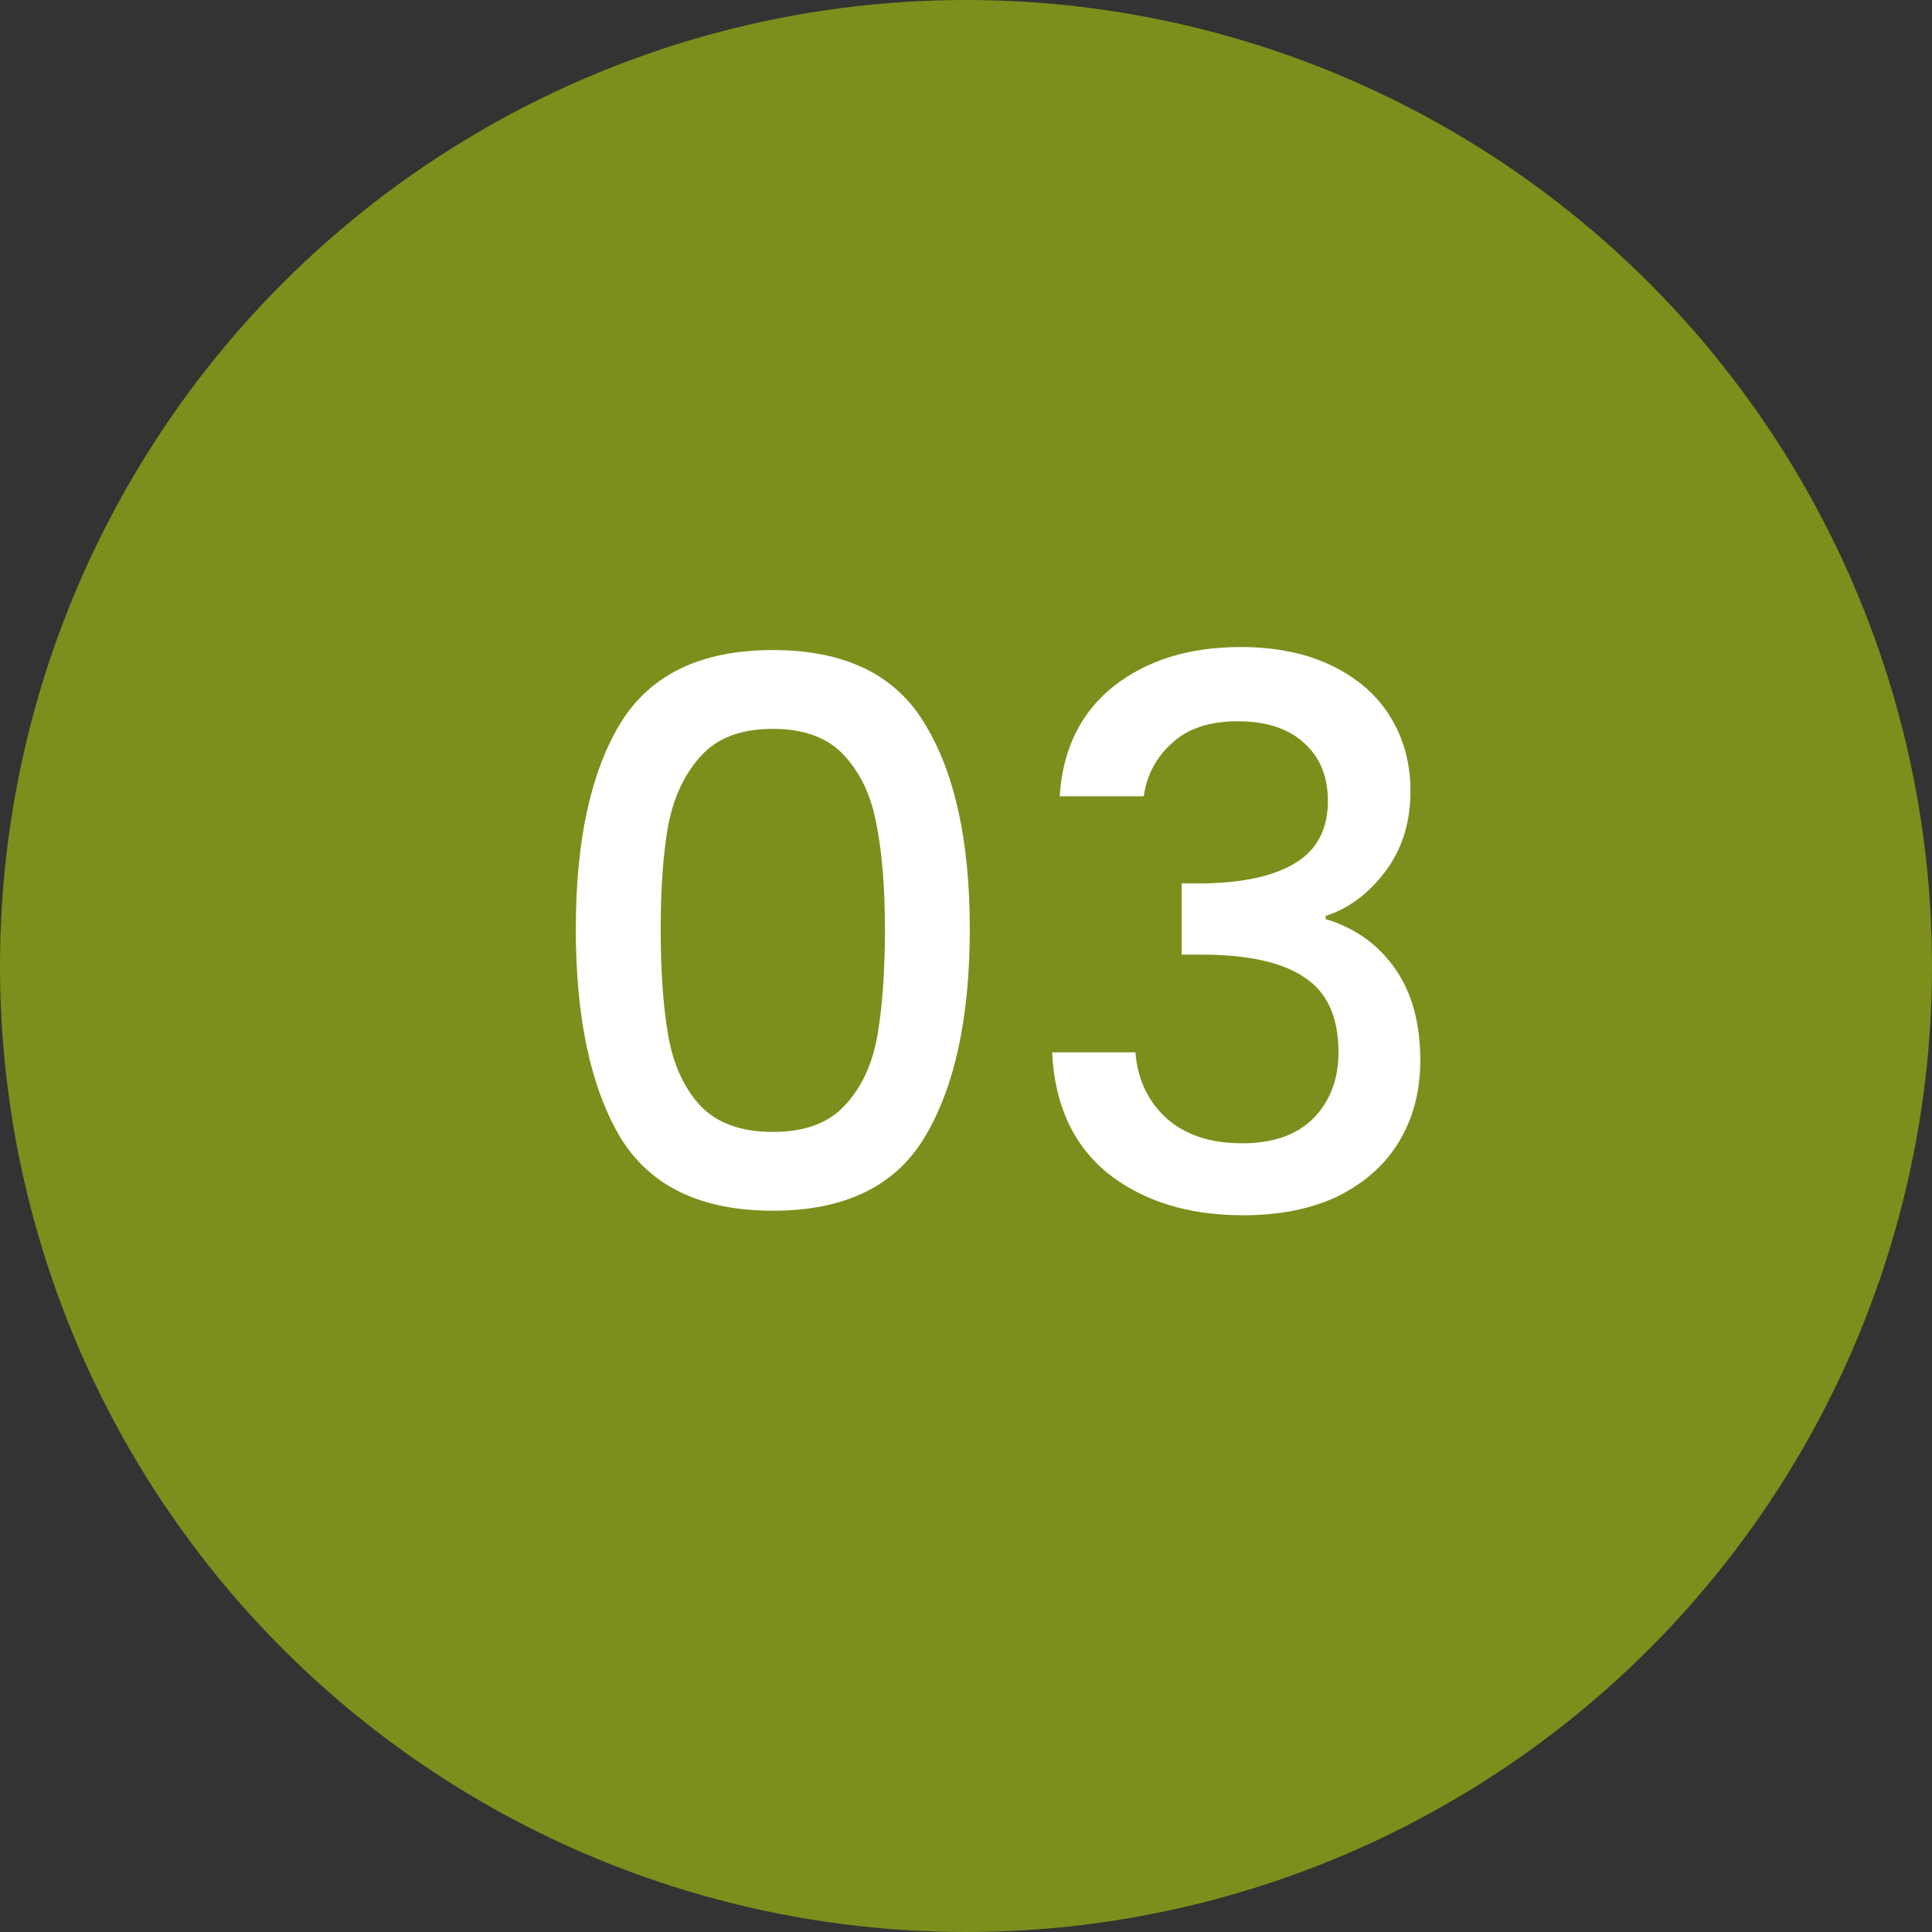
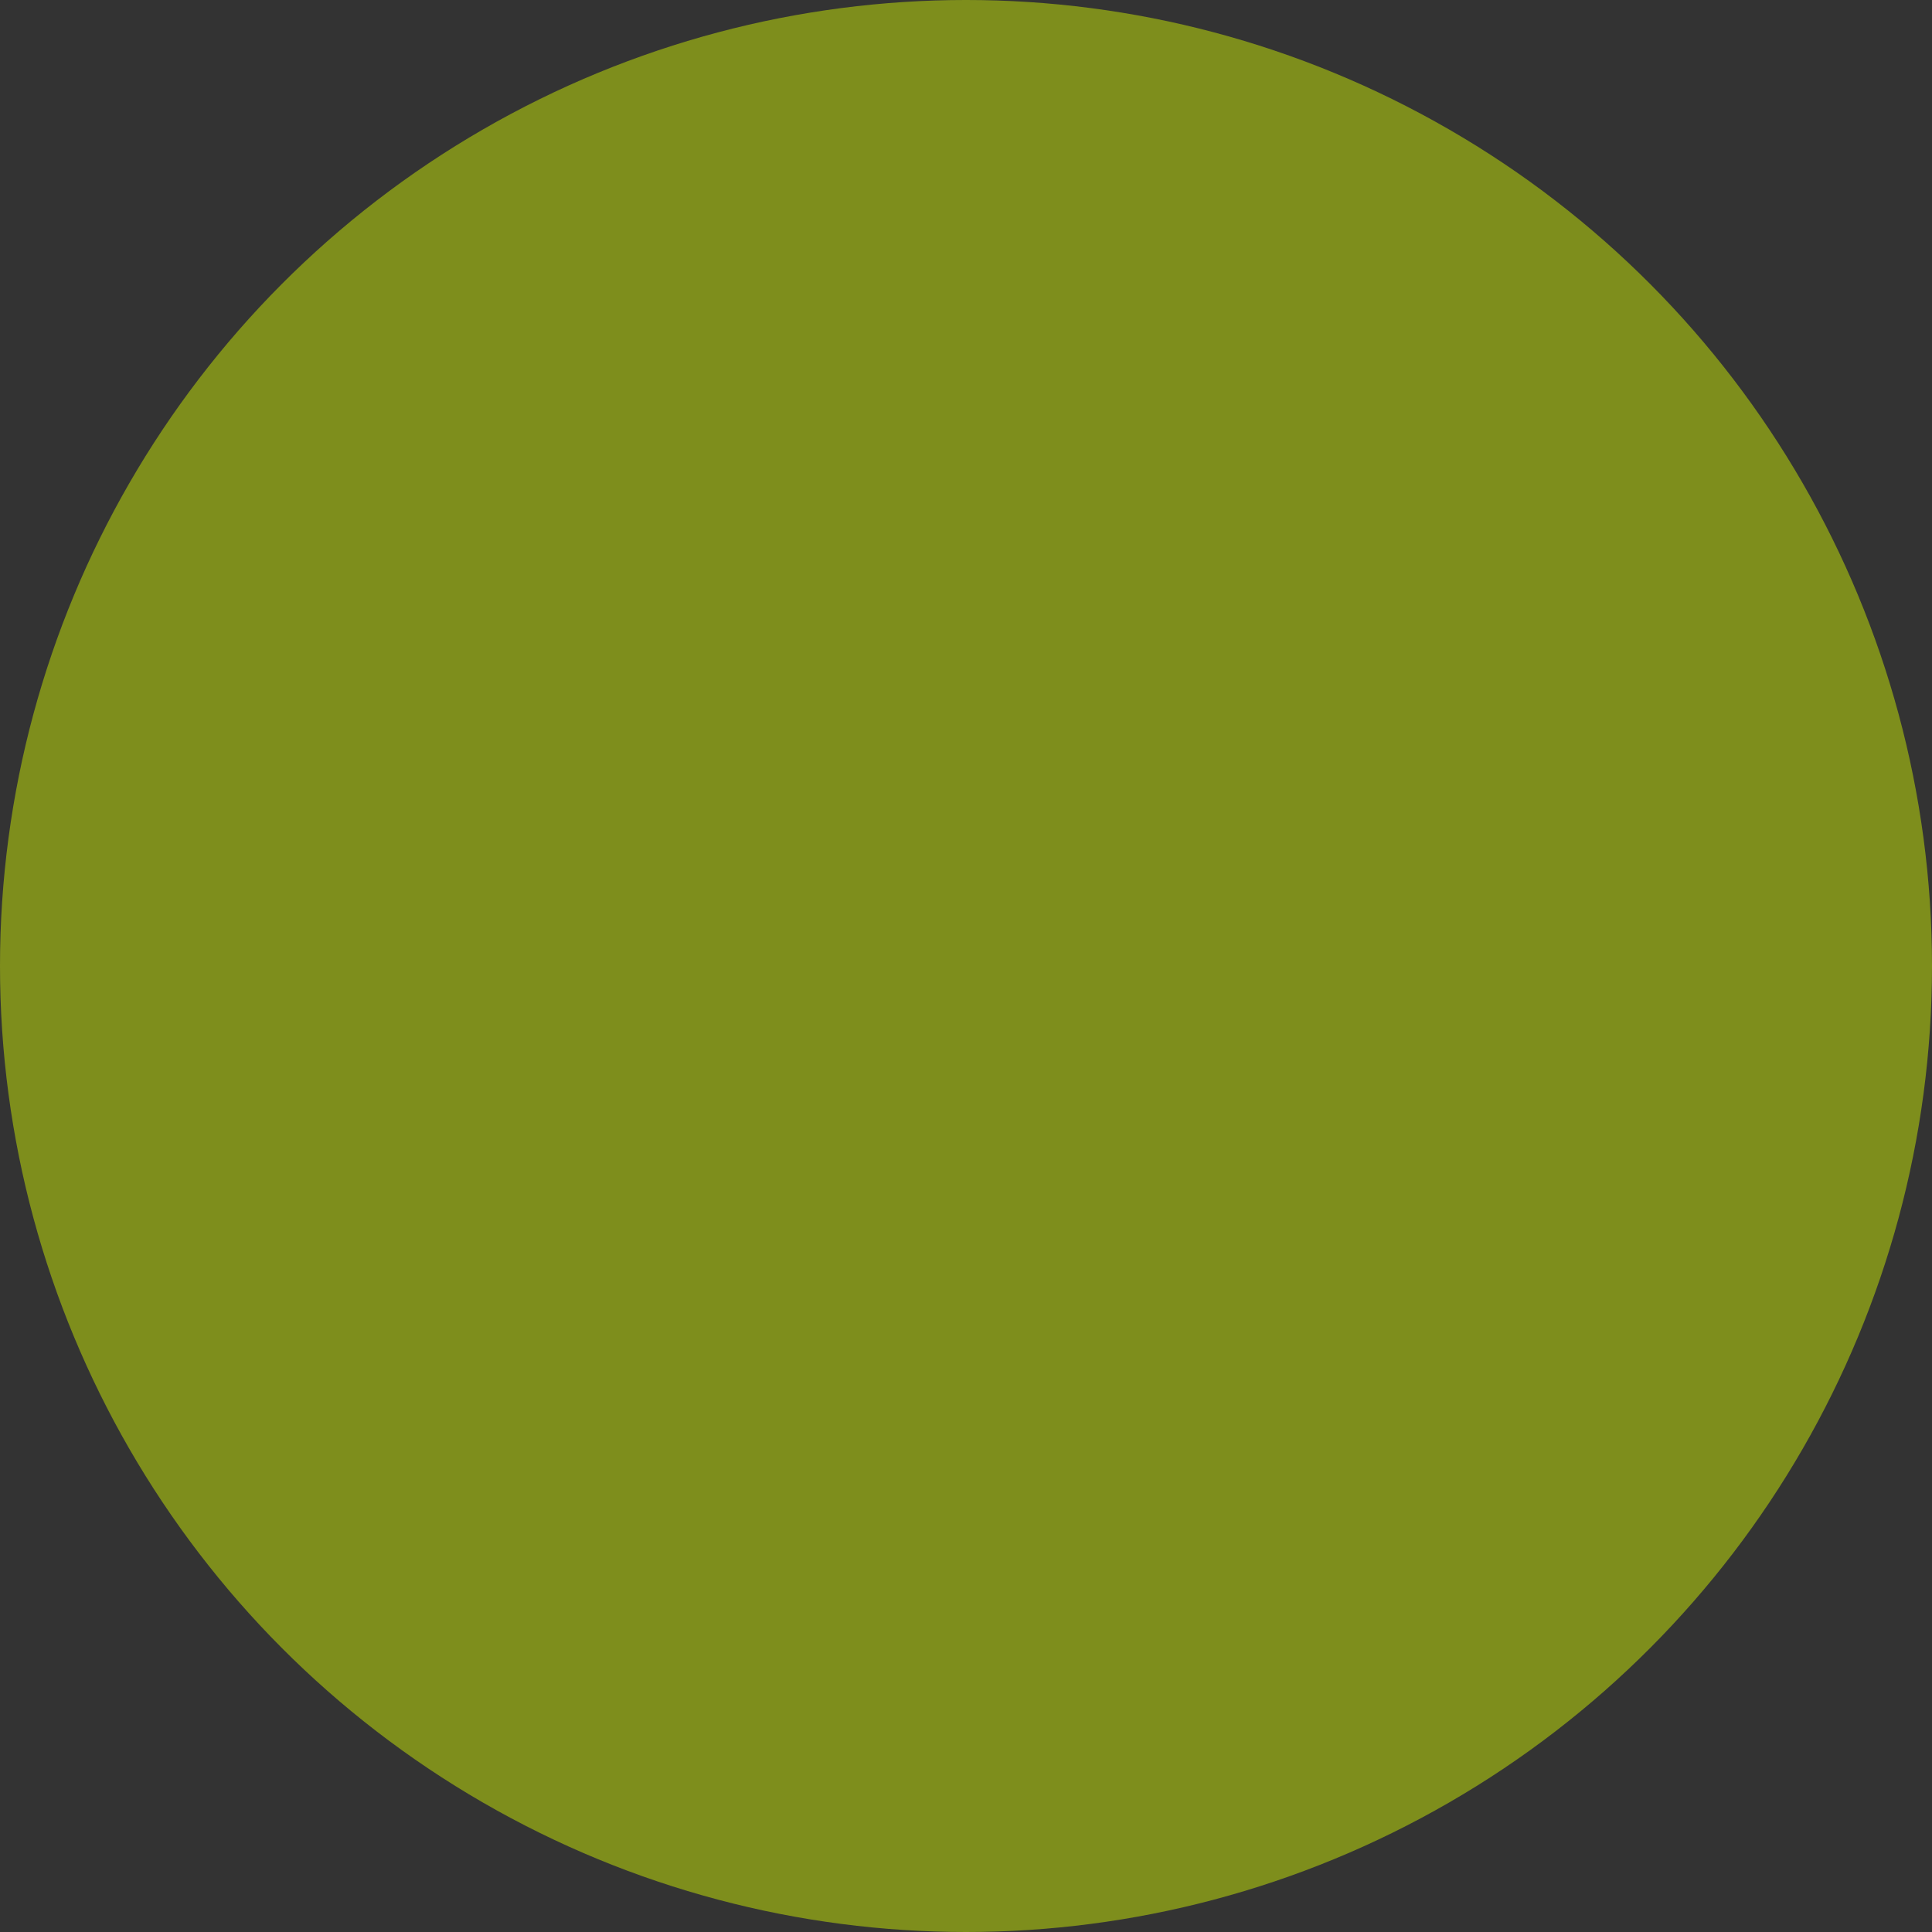
<svg xmlns="http://www.w3.org/2000/svg" width="51" height="51" viewBox="0 0 51 51" fill="none">
  <rect x="0" y="0" width="51" height="51" fill="#333333" stroke="none" />
  <circle cx="25.5" cy="25.5" r="25.5" fill="#7E8E1C" />
-   <path d="M15.2 24.52C15.2 22.213 15.587 20.413 16.36 19.12C17.147 17.813 18.493 17.16 20.4 17.16C22.307 17.16 23.647 17.813 24.42 19.12C25.207 20.413 25.6 22.213 25.6 24.52C25.6 26.853 25.207 28.68 24.42 30C23.647 31.307 22.307 31.96 20.4 31.96C18.493 31.96 17.147 31.307 16.36 30C15.587 28.68 15.2 26.853 15.2 24.52ZM23.36 24.52C23.36 23.44 23.287 22.527 23.14 21.78C23.007 21.033 22.727 20.427 22.3 19.96C21.873 19.48 21.24 19.24 20.4 19.24C19.56 19.24 18.927 19.48 18.5 19.96C18.073 20.427 17.787 21.033 17.64 21.78C17.507 22.527 17.44 23.44 17.44 24.52C17.44 25.64 17.507 26.58 17.64 27.34C17.773 28.1 18.053 28.713 18.48 29.18C18.92 29.647 19.56 29.88 20.4 29.88C21.24 29.88 21.873 29.647 22.3 29.18C22.74 28.713 23.027 28.1 23.16 27.34C23.293 26.58 23.36 25.64 23.36 24.52ZM27.973 21.02C28.052 19.78 28.526 18.813 29.392 18.12C30.273 17.427 31.392 17.08 32.752 17.08C33.686 17.08 34.492 17.247 35.172 17.58C35.852 17.913 36.366 18.367 36.712 18.94C37.059 19.513 37.233 20.16 37.233 20.88C37.233 21.707 37.013 22.413 36.572 23C36.133 23.587 35.606 23.98 34.992 24.18V24.26C35.779 24.5 36.392 24.94 36.833 25.58C37.273 26.207 37.492 27.013 37.492 28C37.492 28.787 37.312 29.487 36.953 30.1C36.593 30.713 36.059 31.2 35.352 31.56C34.646 31.907 33.799 32.08 32.812 32.08C31.372 32.08 30.186 31.713 29.253 30.98C28.332 30.233 27.839 29.167 27.773 27.78H29.973C30.026 28.487 30.299 29.067 30.793 29.52C31.286 29.96 31.953 30.18 32.792 30.18C33.606 30.18 34.233 29.96 34.672 29.52C35.112 29.067 35.333 28.487 35.333 27.78C35.333 26.847 35.032 26.187 34.432 25.8C33.846 25.4 32.939 25.2 31.712 25.2H31.192V23.32H31.733C32.812 23.307 33.633 23.127 34.193 22.78C34.766 22.433 35.053 21.887 35.053 21.14C35.053 20.5 34.846 19.993 34.432 19.62C34.019 19.233 33.432 19.04 32.672 19.04C31.926 19.04 31.346 19.233 30.933 19.62C30.519 19.993 30.273 20.46 30.192 21.02H27.973Z" fill="white" />
</svg>